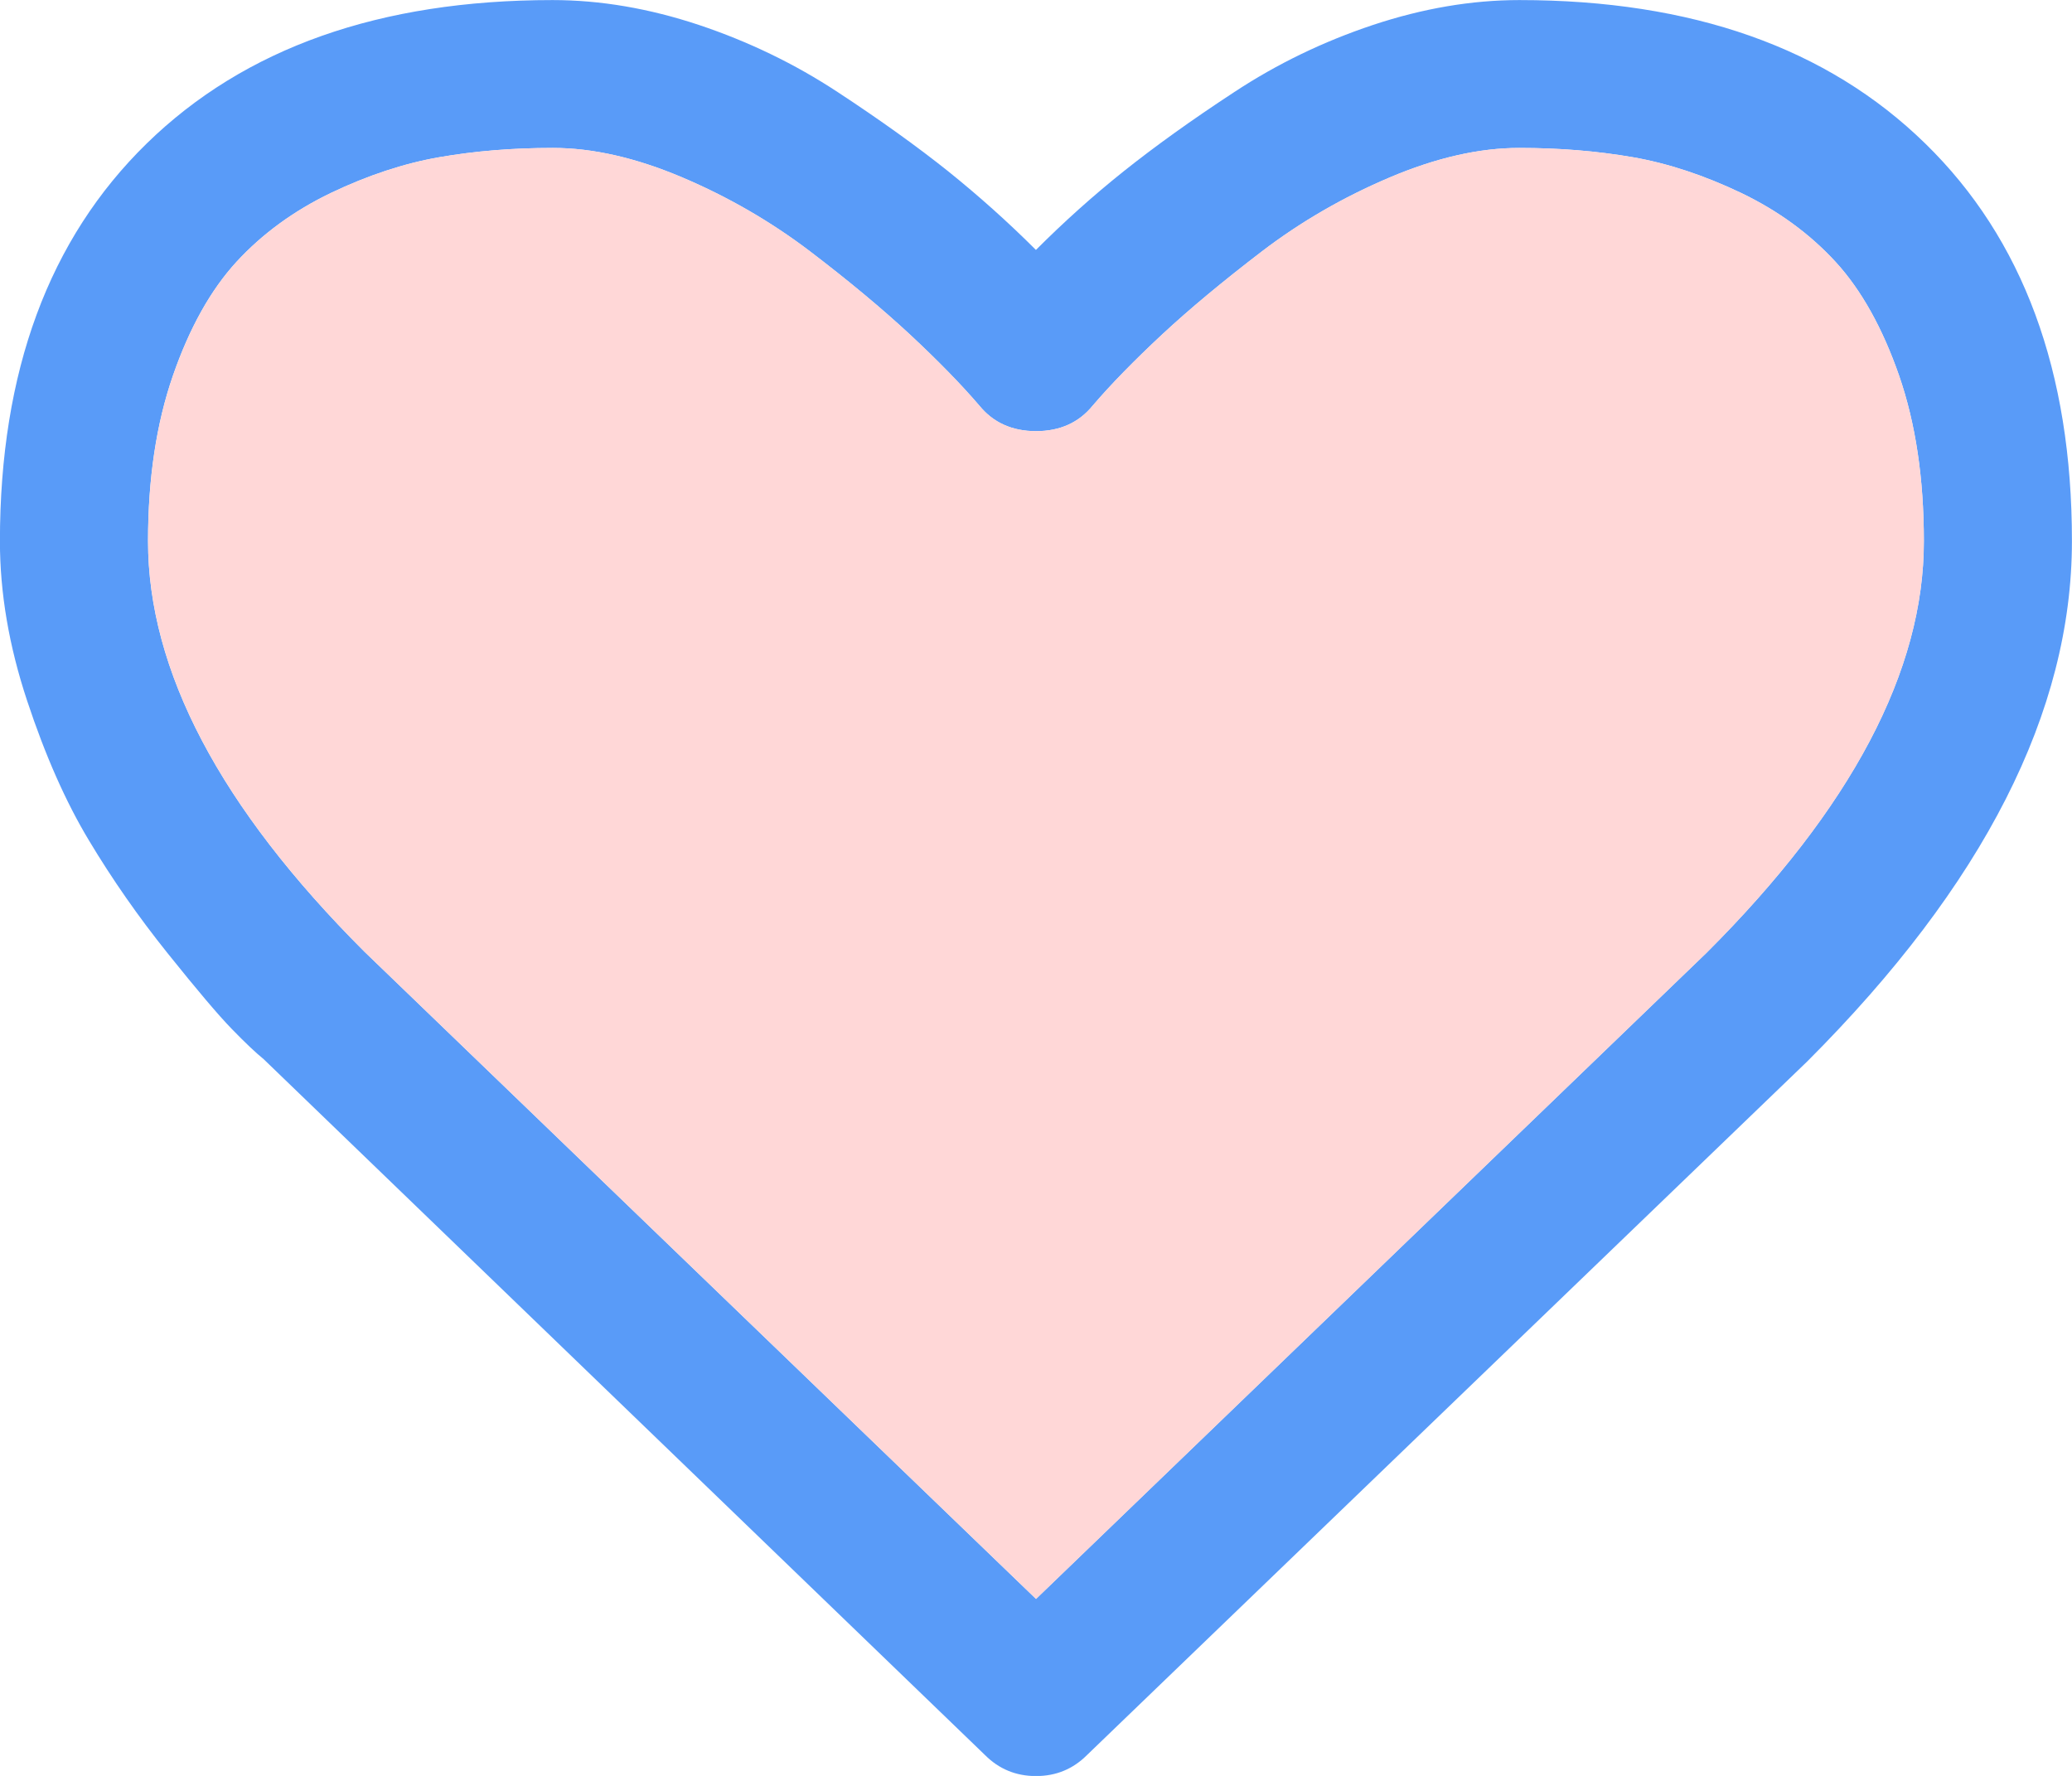
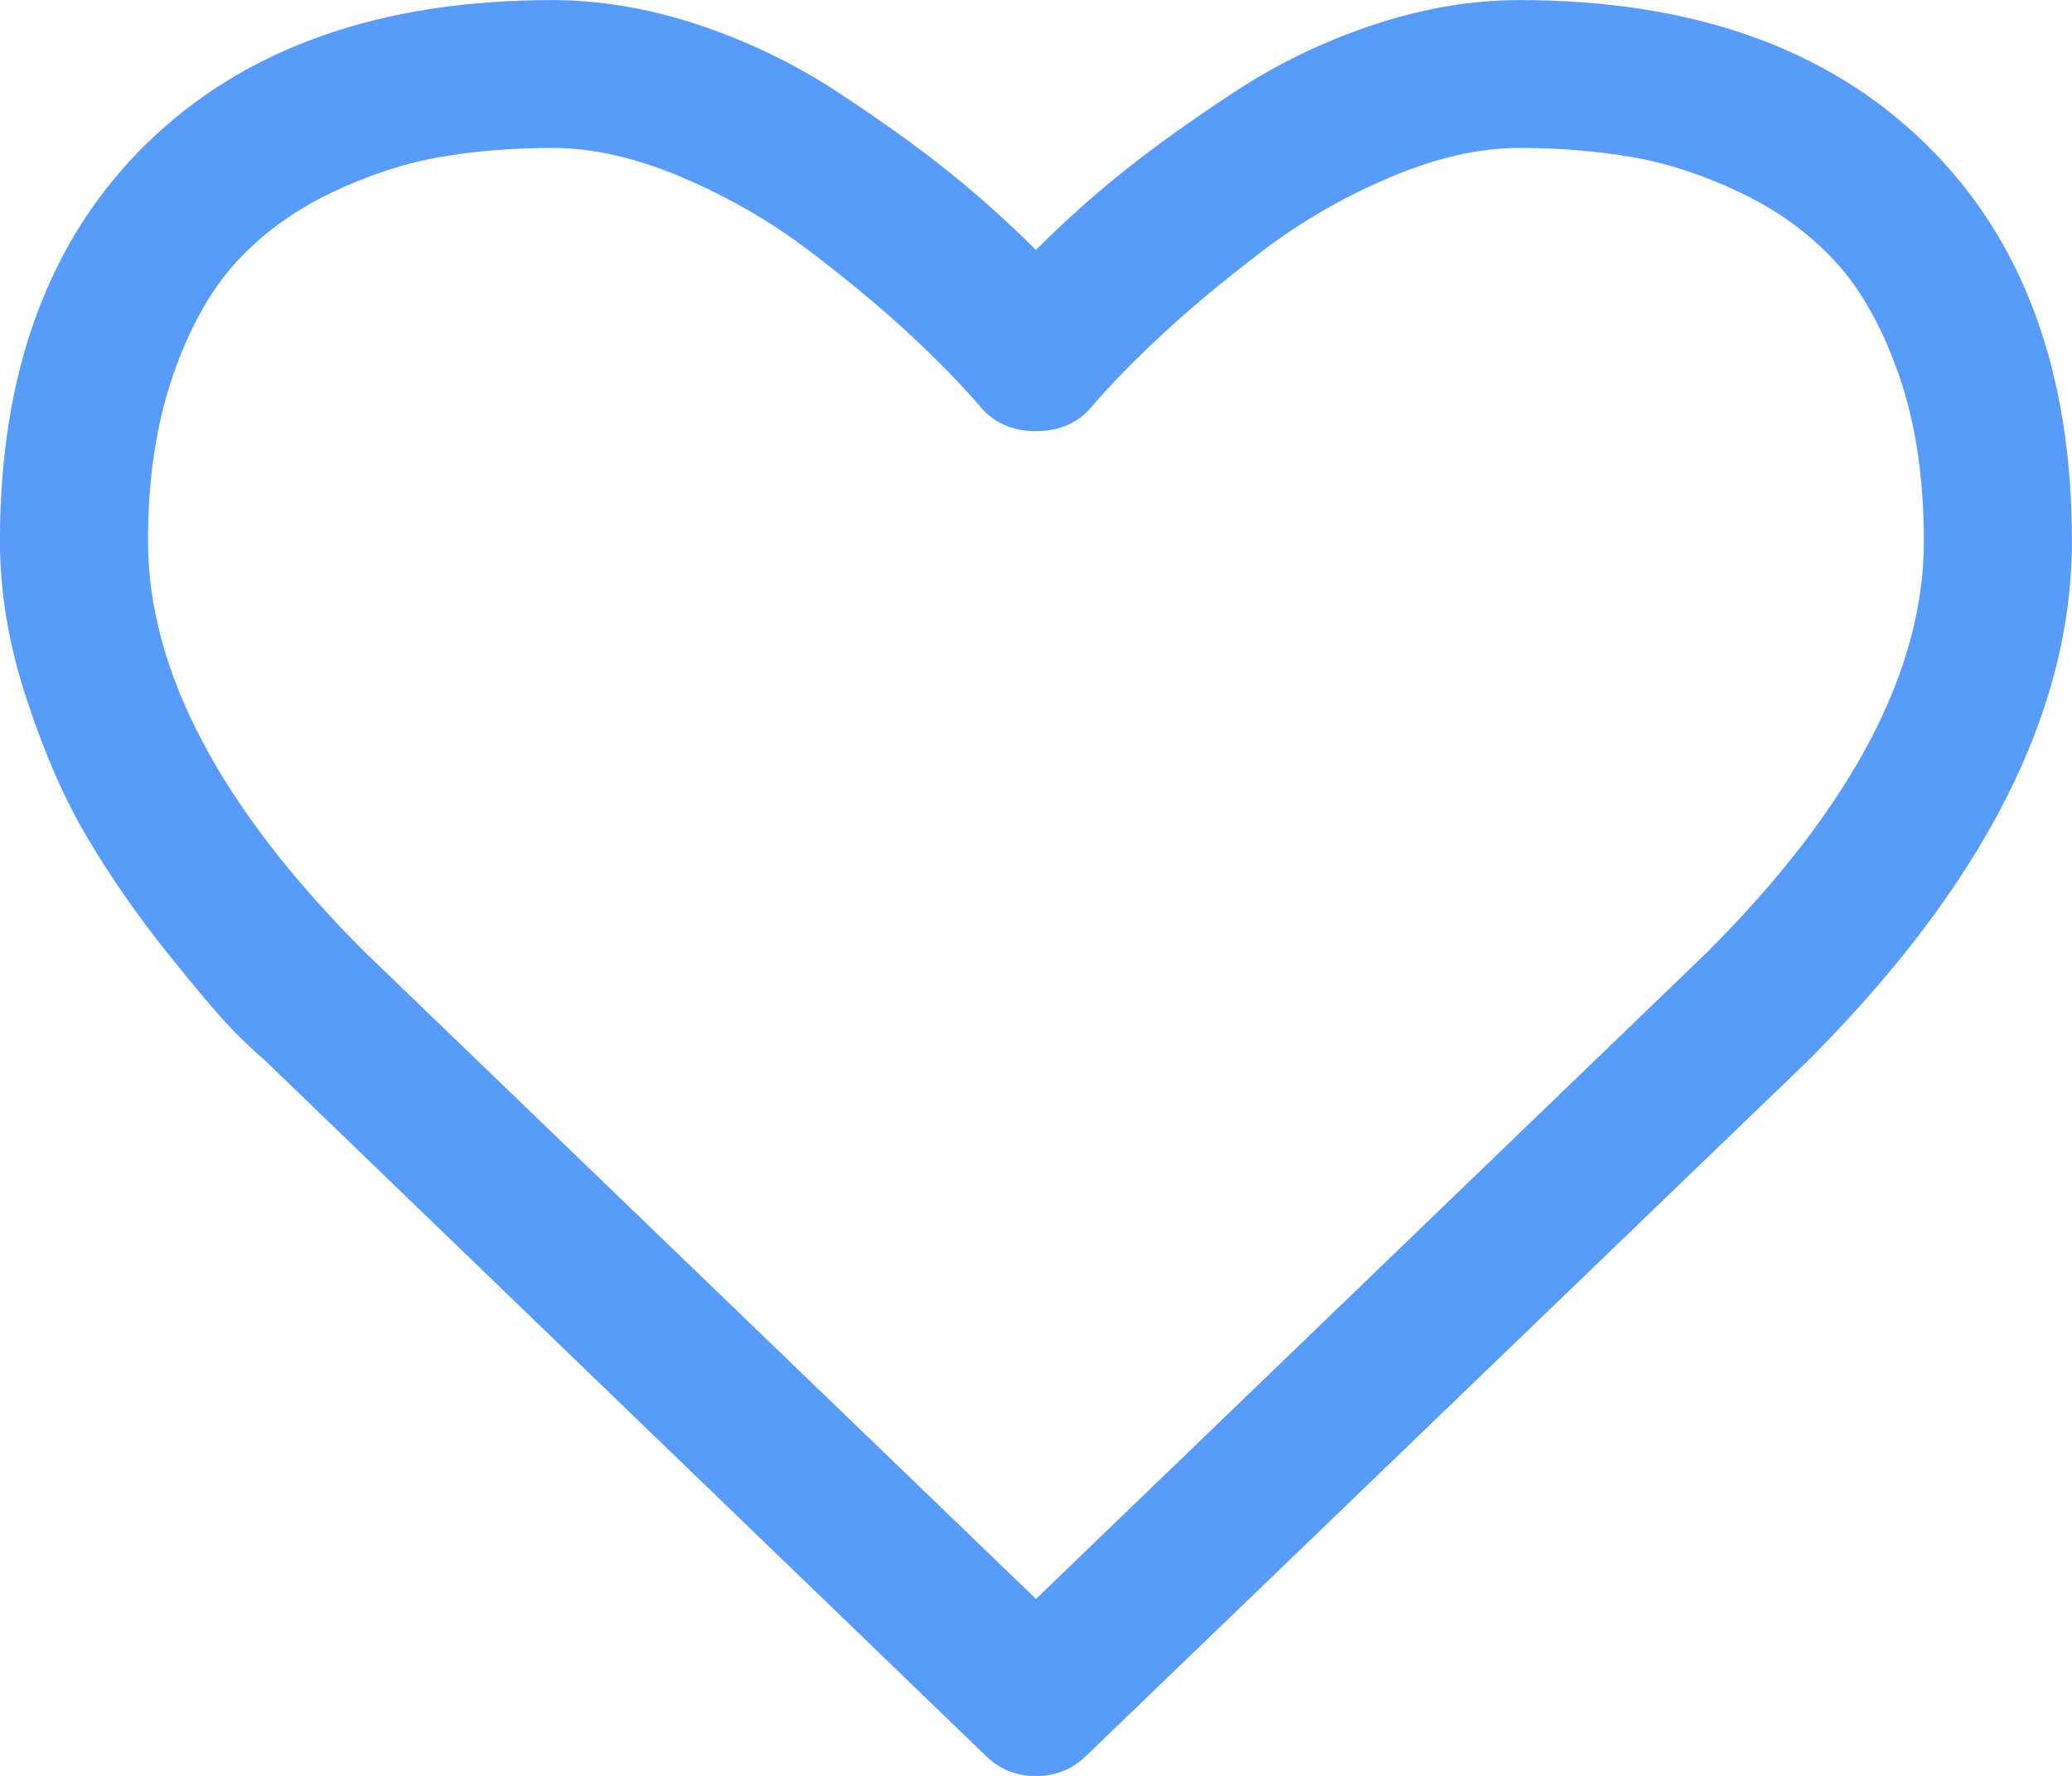
<svg xmlns="http://www.w3.org/2000/svg" version="1.1" id="Capa_1" x="0px" y="0px" width="30px" height="25.715px" viewBox="-0.428 36.544 30 25.715" enable-background="new -0.428 36.544 30 25.715" xml:space="preserve">
  <g>
    <path fill="#599BF8" d="M27.446,38.621c-1.417-1.384-3.376-2.076-5.876-2.076c-0.691,0-1.398,0.121-2.118,0.36   c-0.72,0.24-1.39,0.564-2.009,0.972c-0.62,0.406-1.152,0.789-1.6,1.146c-0.446,0.356-0.87,0.737-1.272,1.14   c-0.402-0.402-0.826-0.781-1.272-1.14c-0.446-0.356-0.979-0.739-1.599-1.146c-0.62-0.408-1.289-0.731-2.009-0.972   c-0.72-0.239-1.426-0.36-2.118-0.36c-2.5,0-4.458,0.692-5.876,2.076c-1.418,1.385-2.126,3.303-2.126,5.76   c0,0.748,0.131,1.518,0.394,2.31c0.262,0.792,0.561,1.468,0.896,2.024c0.335,0.559,0.714,1.103,1.139,1.633   c0.424,0.529,0.734,0.896,0.929,1.096c0.195,0.201,0.349,0.346,0.46,0.436l10.446,10.078c0.201,0.201,0.447,0.303,0.737,0.303   s0.536-0.102,0.737-0.303l10.43-10.045c2.555-2.555,3.832-5.065,3.832-7.533C29.572,41.923,28.864,40.003,27.446,38.621z    M24.282,50.339l-9.71,9.357l-9.727-9.375c-2.087-2.086-3.13-4.068-3.13-5.943c0-0.903,0.12-1.701,0.36-2.394   c0.24-0.692,0.547-1.241,0.921-1.649c0.374-0.406,0.829-0.738,1.364-0.996c0.536-0.256,1.061-0.43,1.574-0.519   c0.513-0.089,1.06-0.134,1.641-0.134c0.58,0,1.206,0.143,1.875,0.427s1.286,0.642,1.85,1.071s1.046,0.832,1.448,1.205   c0.402,0.375,0.737,0.717,1.004,1.029c0.201,0.246,0.475,0.369,0.82,0.369c0.346,0,0.619-0.123,0.82-0.369   c0.268-0.313,0.603-0.655,1.004-1.029c0.402-0.374,0.885-0.775,1.447-1.205c0.563-0.43,1.181-0.787,1.851-1.071   c0.669-0.284,1.295-0.427,1.875-0.427s1.127,0.045,1.642,0.134c0.512,0.089,1.037,0.263,1.573,0.519   c0.536,0.258,0.99,0.59,1.364,0.996c0.374,0.408,0.681,0.959,0.921,1.649c0.239,0.691,0.358,1.49,0.358,2.394   C27.43,46.253,26.381,48.242,24.282,50.339z" />
  </g>
-   <path fill="#FFD7D7" d="M24.282,50.339l-9.709,9.357l-9.727-9.375c-2.087-2.086-3.13-4.068-3.13-5.943  c0-0.903,0.12-1.701,0.36-2.394c0.24-0.692,0.547-1.241,0.921-1.649c0.374-0.406,0.829-0.738,1.364-0.996  c0.536-0.256,1.061-0.43,1.574-0.519c0.513-0.089,1.06-0.134,1.641-0.134c0.58,0,1.206,0.143,1.875,0.427s1.286,0.642,1.851,1.071  c0.563,0.43,1.045,0.832,1.447,1.205c0.402,0.375,0.737,0.717,1.004,1.029c0.201,0.246,0.475,0.369,0.82,0.369  s0.619-0.123,0.82-0.369c0.267-0.313,0.602-0.655,1.003-1.029c0.402-0.374,0.885-0.775,1.447-1.205  c0.563-0.43,1.181-0.787,1.851-1.071c0.669-0.284,1.295-0.427,1.875-0.427s1.127,0.045,1.642,0.134  c0.512,0.089,1.037,0.263,1.573,0.519c0.536,0.258,0.99,0.59,1.364,0.996c0.374,0.408,0.681,0.959,0.921,1.649  c0.239,0.691,0.358,1.49,0.358,2.394C27.43,46.253,26.381,48.242,24.282,50.339z" />
</svg>